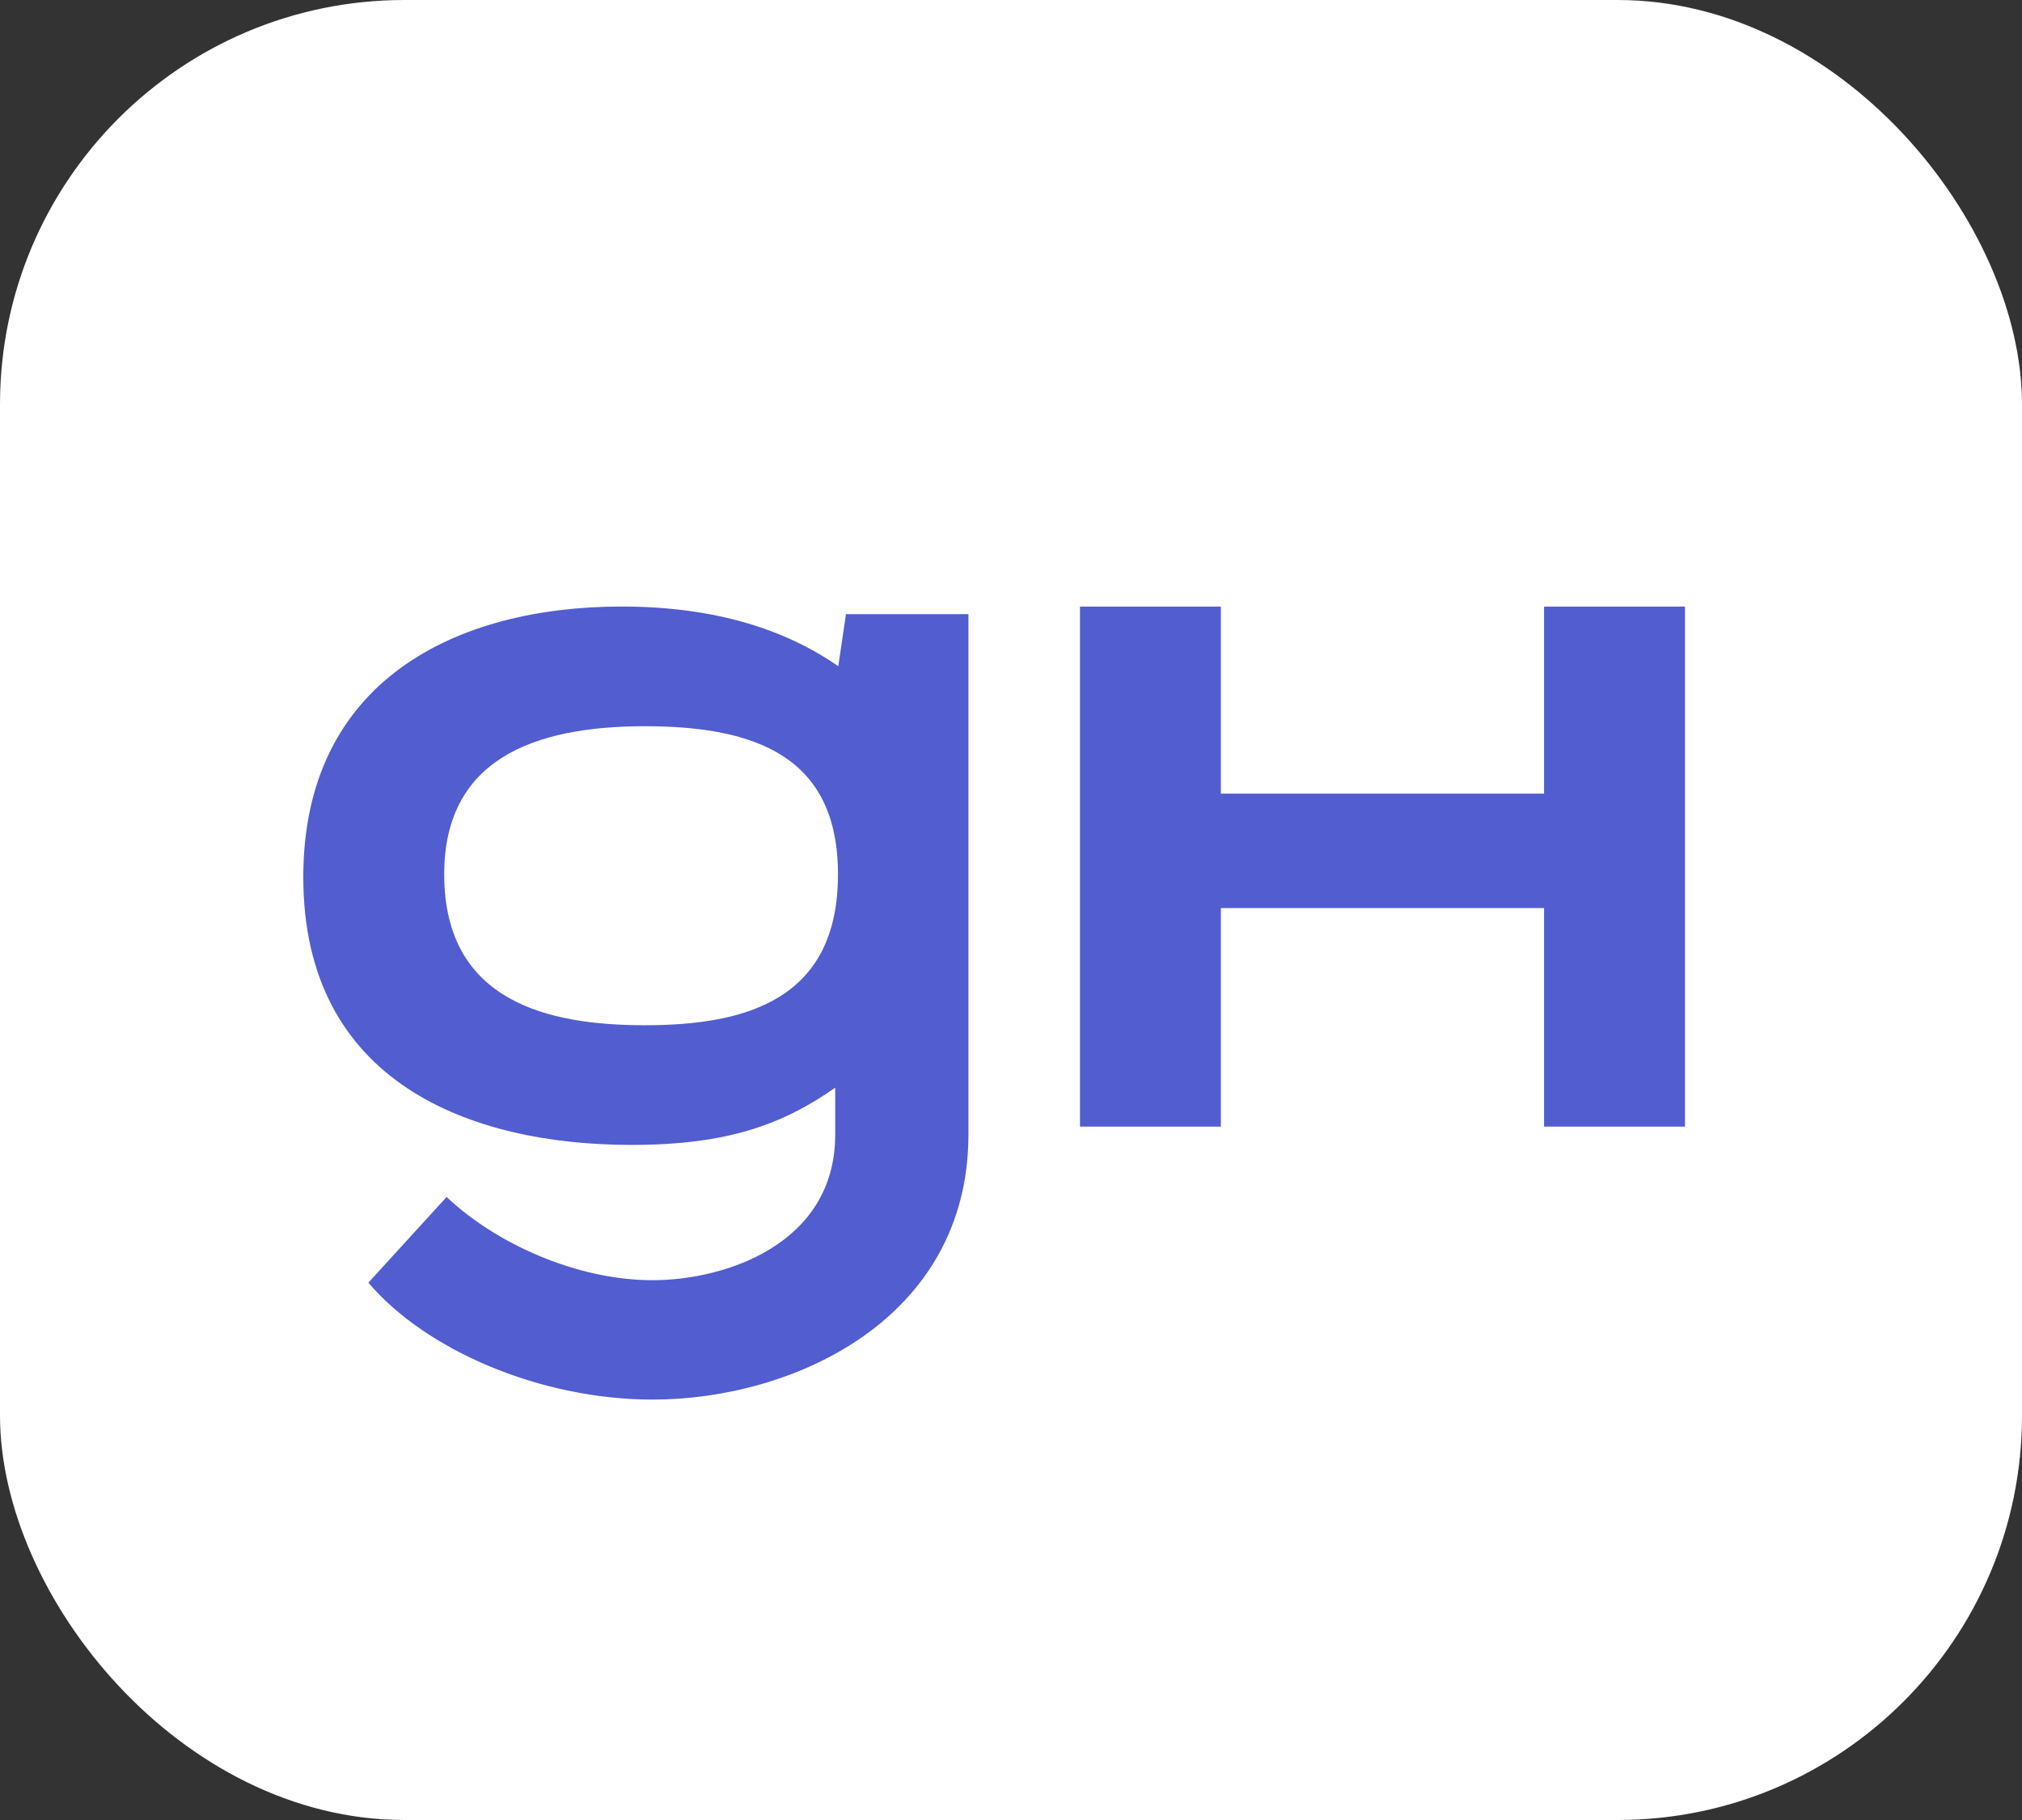
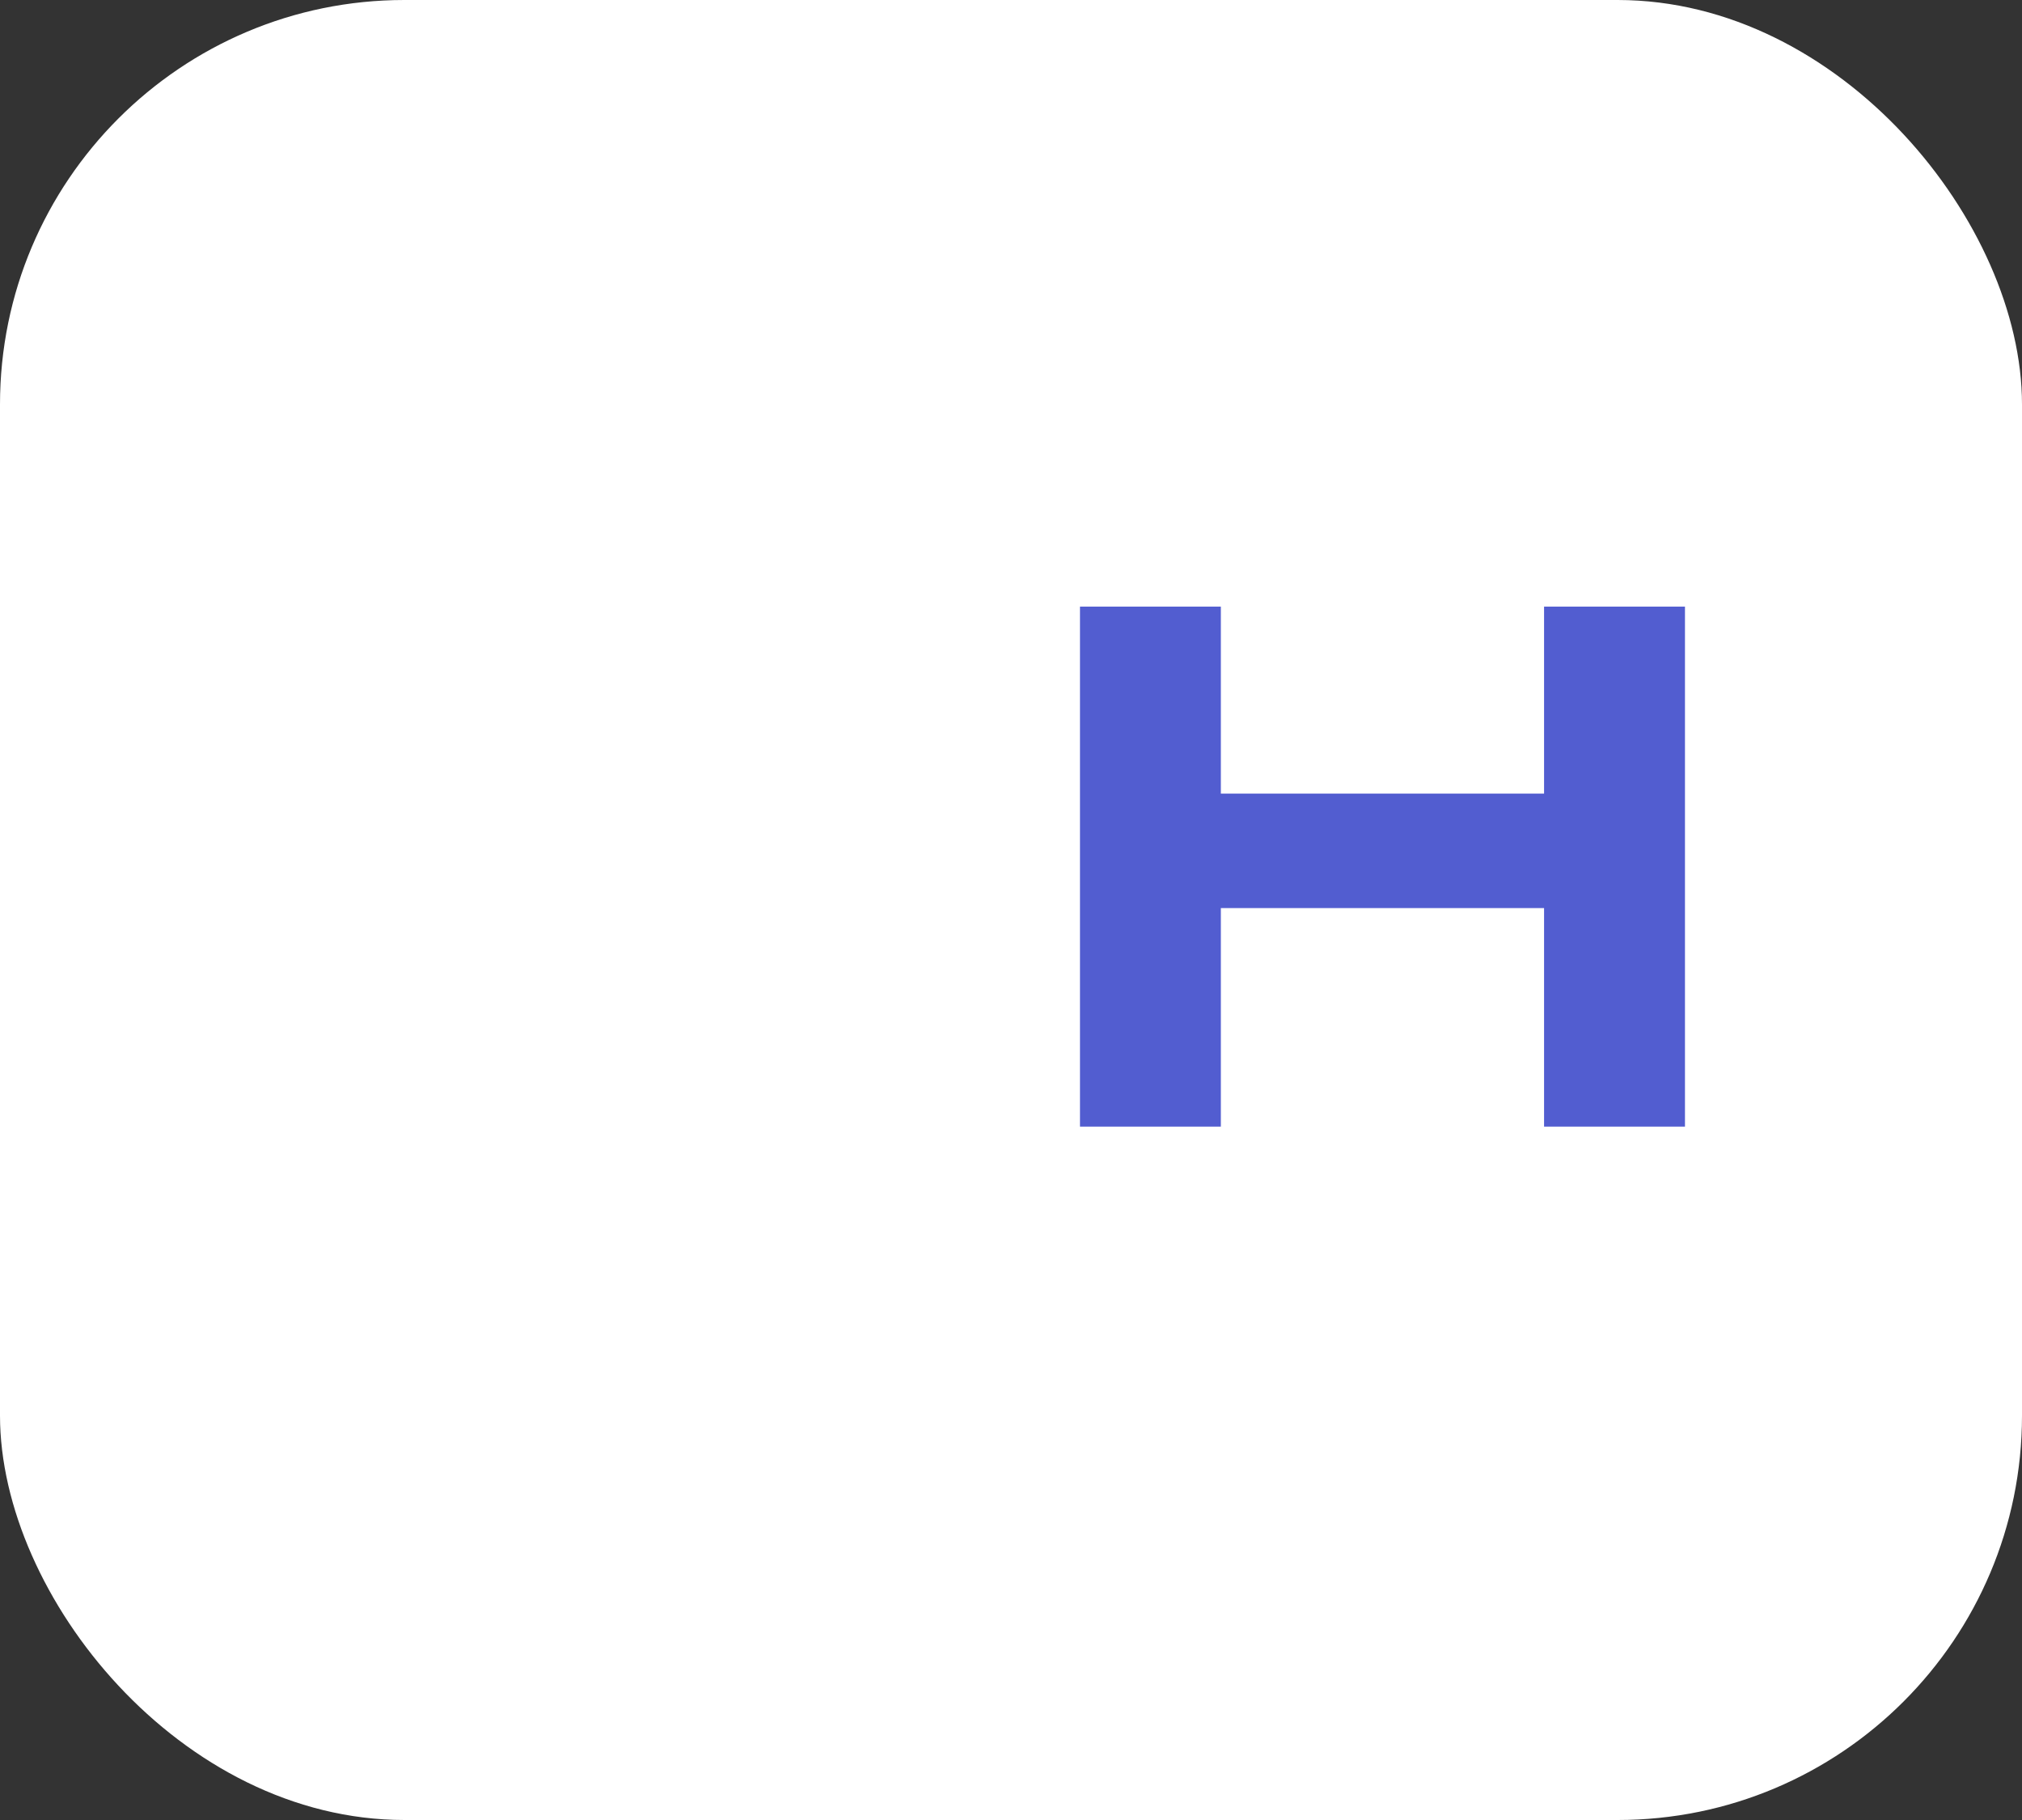
<svg xmlns="http://www.w3.org/2000/svg" width="60" height="54" viewBox="0 0 60 54" fill="none">
  <rect x="0" y="0" width="60" height="54" fill="#333333" stroke="none" />
  <rect width="60" height="54" rx="12" fill="white" />
-   <path d="M28.737 33.661V18.223H25.103L24.875 19.767C23.318 18.686 21.232 17.996 18.445 17.996C13.49 17.996 9 20.23 9 26.024C9 32.118 13.955 33.97 18.745 33.97C21.605 33.97 23.236 33.353 24.784 32.272V33.661C24.784 36.904 21.532 37.984 19.365 37.984C17.124 37.984 14.72 36.904 13.253 35.514L10.931 38.057C12.634 40.064 16.04 41.526 19.365 41.526C23.545 41.526 28.737 39.138 28.737 33.661ZM19.137 30.419C16.277 30.419 13.181 29.729 13.181 25.942C13.181 22.546 15.813 21.547 19.137 21.547C22.462 21.547 24.866 22.473 24.866 25.942C24.866 29.648 22.161 30.419 19.137 30.419Z" fill="#525DD0" />
  <path d="M45.818 23.547H36.227V17.998H32.047V33.427H36.227V26.943H45.818V33.427H49.999V17.998H45.818V23.547Z" fill="#525DD0" />
</svg>